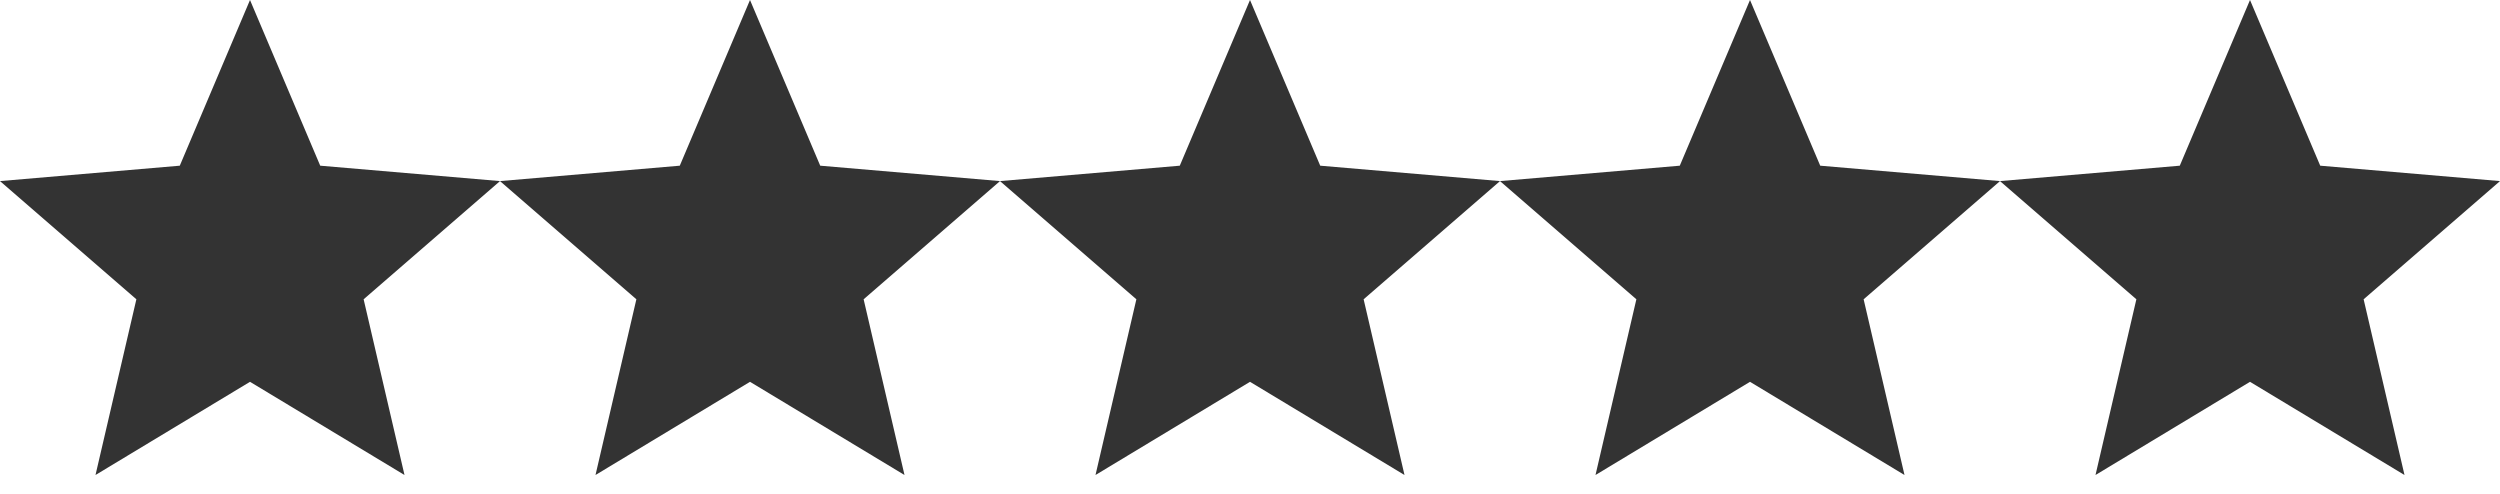
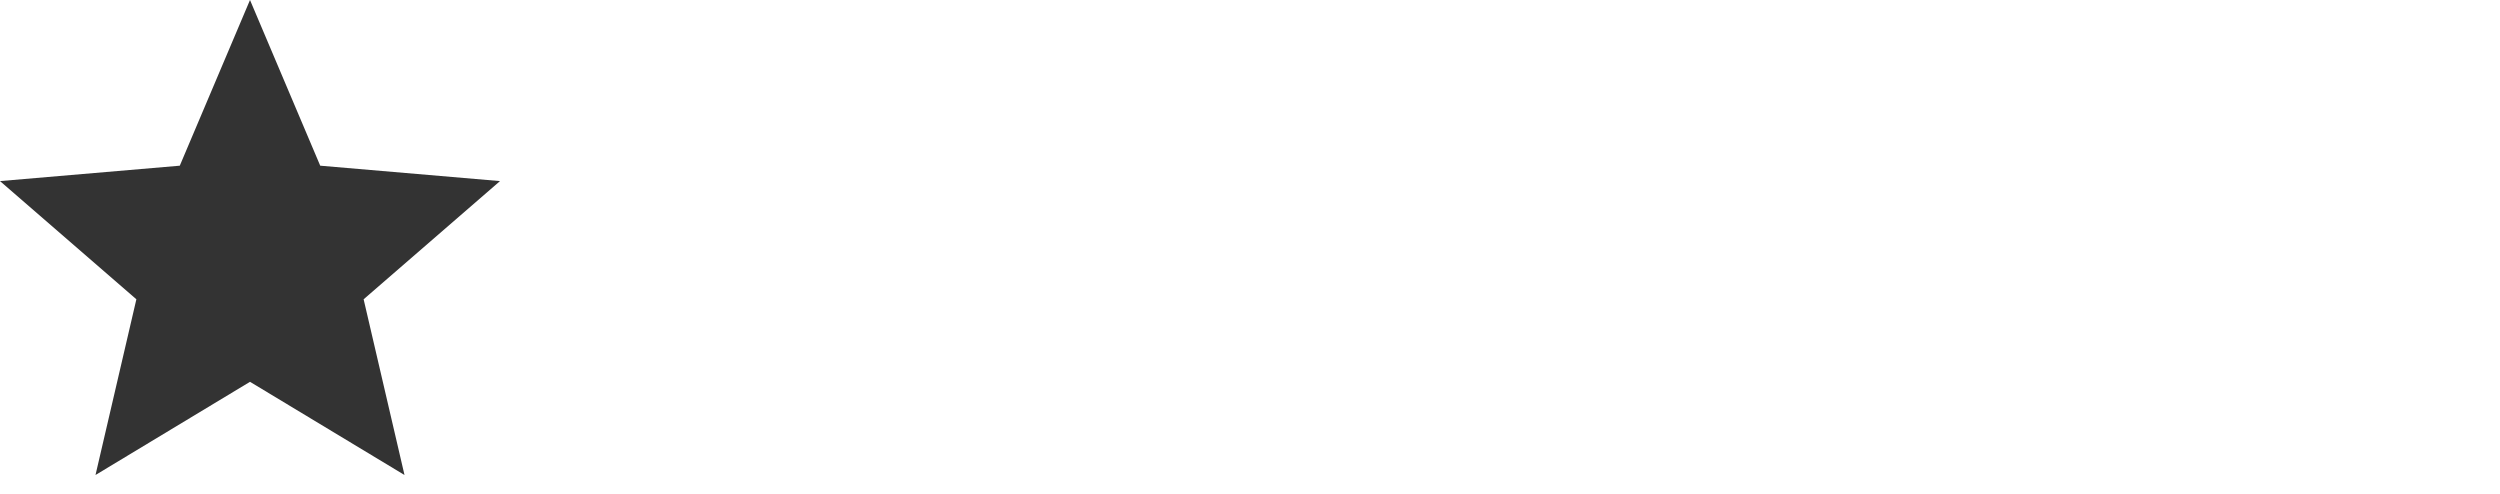
<svg xmlns="http://www.w3.org/2000/svg" viewBox="0 0 80.00 15.80" data-guides="{&quot;vertical&quot;:[],&quot;horizontal&quot;:[]}">
  <defs />
  <path fill="#333333" stroke="none" fill-opacity="1" stroke-width="1" stroke-opacity="1" clip-rule="evenodd" fill-rule="evenodd" id="tSvg15307015963" title="Path 1" d="M8 12.218C9.648 13.212 11.296 14.206 12.944 15.2C12.508 13.326 12.072 11.451 11.636 9.577C13.091 8.316 14.545 7.056 16 5.795C14.082 5.631 12.165 5.466 10.247 5.302C9.498 3.534 8.749 1.767 8 0C7.251 1.767 6.502 3.534 5.753 5.302C3.835 5.466 1.918 5.631 0 5.795C1.455 7.056 2.909 8.316 4.364 9.577C3.928 11.451 3.492 13.326 3.056 15.2C4.704 14.206 6.352 13.212 8 12.218Z" />
-   <path fill="#333333" stroke="none" fill-opacity="1" stroke-width="1" stroke-opacity="1" clip-rule="evenodd" fill-rule="evenodd" id="tSvg11fcfa13ea5" title="Path 2" d="M24 12.218C25.648 13.212 27.296 14.206 28.944 15.2C28.508 13.326 28.072 11.451 27.636 9.577C29.091 8.316 30.545 7.056 32 5.795C30.082 5.631 28.165 5.466 26.247 5.302C25.498 3.534 24.749 1.767 24 0C23.251 1.767 22.502 3.534 21.753 5.302C19.835 5.466 17.918 5.631 16 5.795C17.455 7.056 18.909 8.316 20.364 9.577C19.928 11.451 19.492 13.326 19.056 15.2C20.704 14.206 22.352 13.212 24 12.218Z" />
-   <path fill="#333333" stroke="none" fill-opacity="1" stroke-width="1" stroke-opacity="1" clip-rule="evenodd" fill-rule="evenodd" id="tSvg1725c48a50d" title="Path 3" d="M40 12.218C41.648 13.212 43.296 14.206 44.944 15.2C44.508 13.326 44.072 11.451 43.636 9.577C45.091 8.316 46.545 7.056 48 5.795C46.082 5.631 44.165 5.466 42.247 5.302C41.498 3.534 40.749 1.767 40 0C39.251 1.767 38.502 3.534 37.753 5.302C35.835 5.466 33.917 5.631 32 5.795C33.455 7.056 34.909 8.316 36.364 9.577C35.928 11.451 35.492 13.326 35.056 15.2C36.704 14.206 38.352 13.212 40 12.218Z" />
-   <path fill="#333333" stroke="none" fill-opacity="1" stroke-width="1" stroke-opacity="1" clip-rule="evenodd" fill-rule="evenodd" id="tSvgddb9caf022" title="Path 4" d="M56 12.218C57.648 13.212 59.296 14.206 60.944 15.2C60.508 13.326 60.072 11.451 59.636 9.577C61.091 8.316 62.545 7.056 64 5.795C62.083 5.631 60.165 5.466 58.247 5.302C57.498 3.534 56.749 1.767 56 0C55.251 1.767 54.502 3.534 53.753 5.302C51.835 5.466 49.918 5.631 48 5.795C49.455 7.056 50.909 8.316 52.364 9.577C51.928 11.451 51.492 13.326 51.056 15.2C52.704 14.206 54.352 13.212 56 12.218Z" />
-   <path fill="#333333" stroke="none" fill-opacity="1" stroke-width="1" stroke-opacity="1" clip-rule="evenodd" fill-rule="evenodd" id="tSvg164a2640a3d" title="Path 5" d="M72 12.218C73.648 13.212 75.296 14.206 76.944 15.2C76.508 13.326 76.072 11.451 75.636 9.577C77.091 8.316 78.545 7.056 80 5.795C78.082 5.631 76.165 5.466 74.247 5.302C73.498 3.534 72.749 1.767 72 0C71.251 1.767 70.502 3.534 69.753 5.302C67.835 5.466 65.918 5.631 64 5.795C65.455 7.056 66.909 8.316 68.364 9.577C67.928 11.451 67.492 13.326 67.056 15.2C68.704 14.206 70.352 13.212 72 12.218Z" />
</svg>